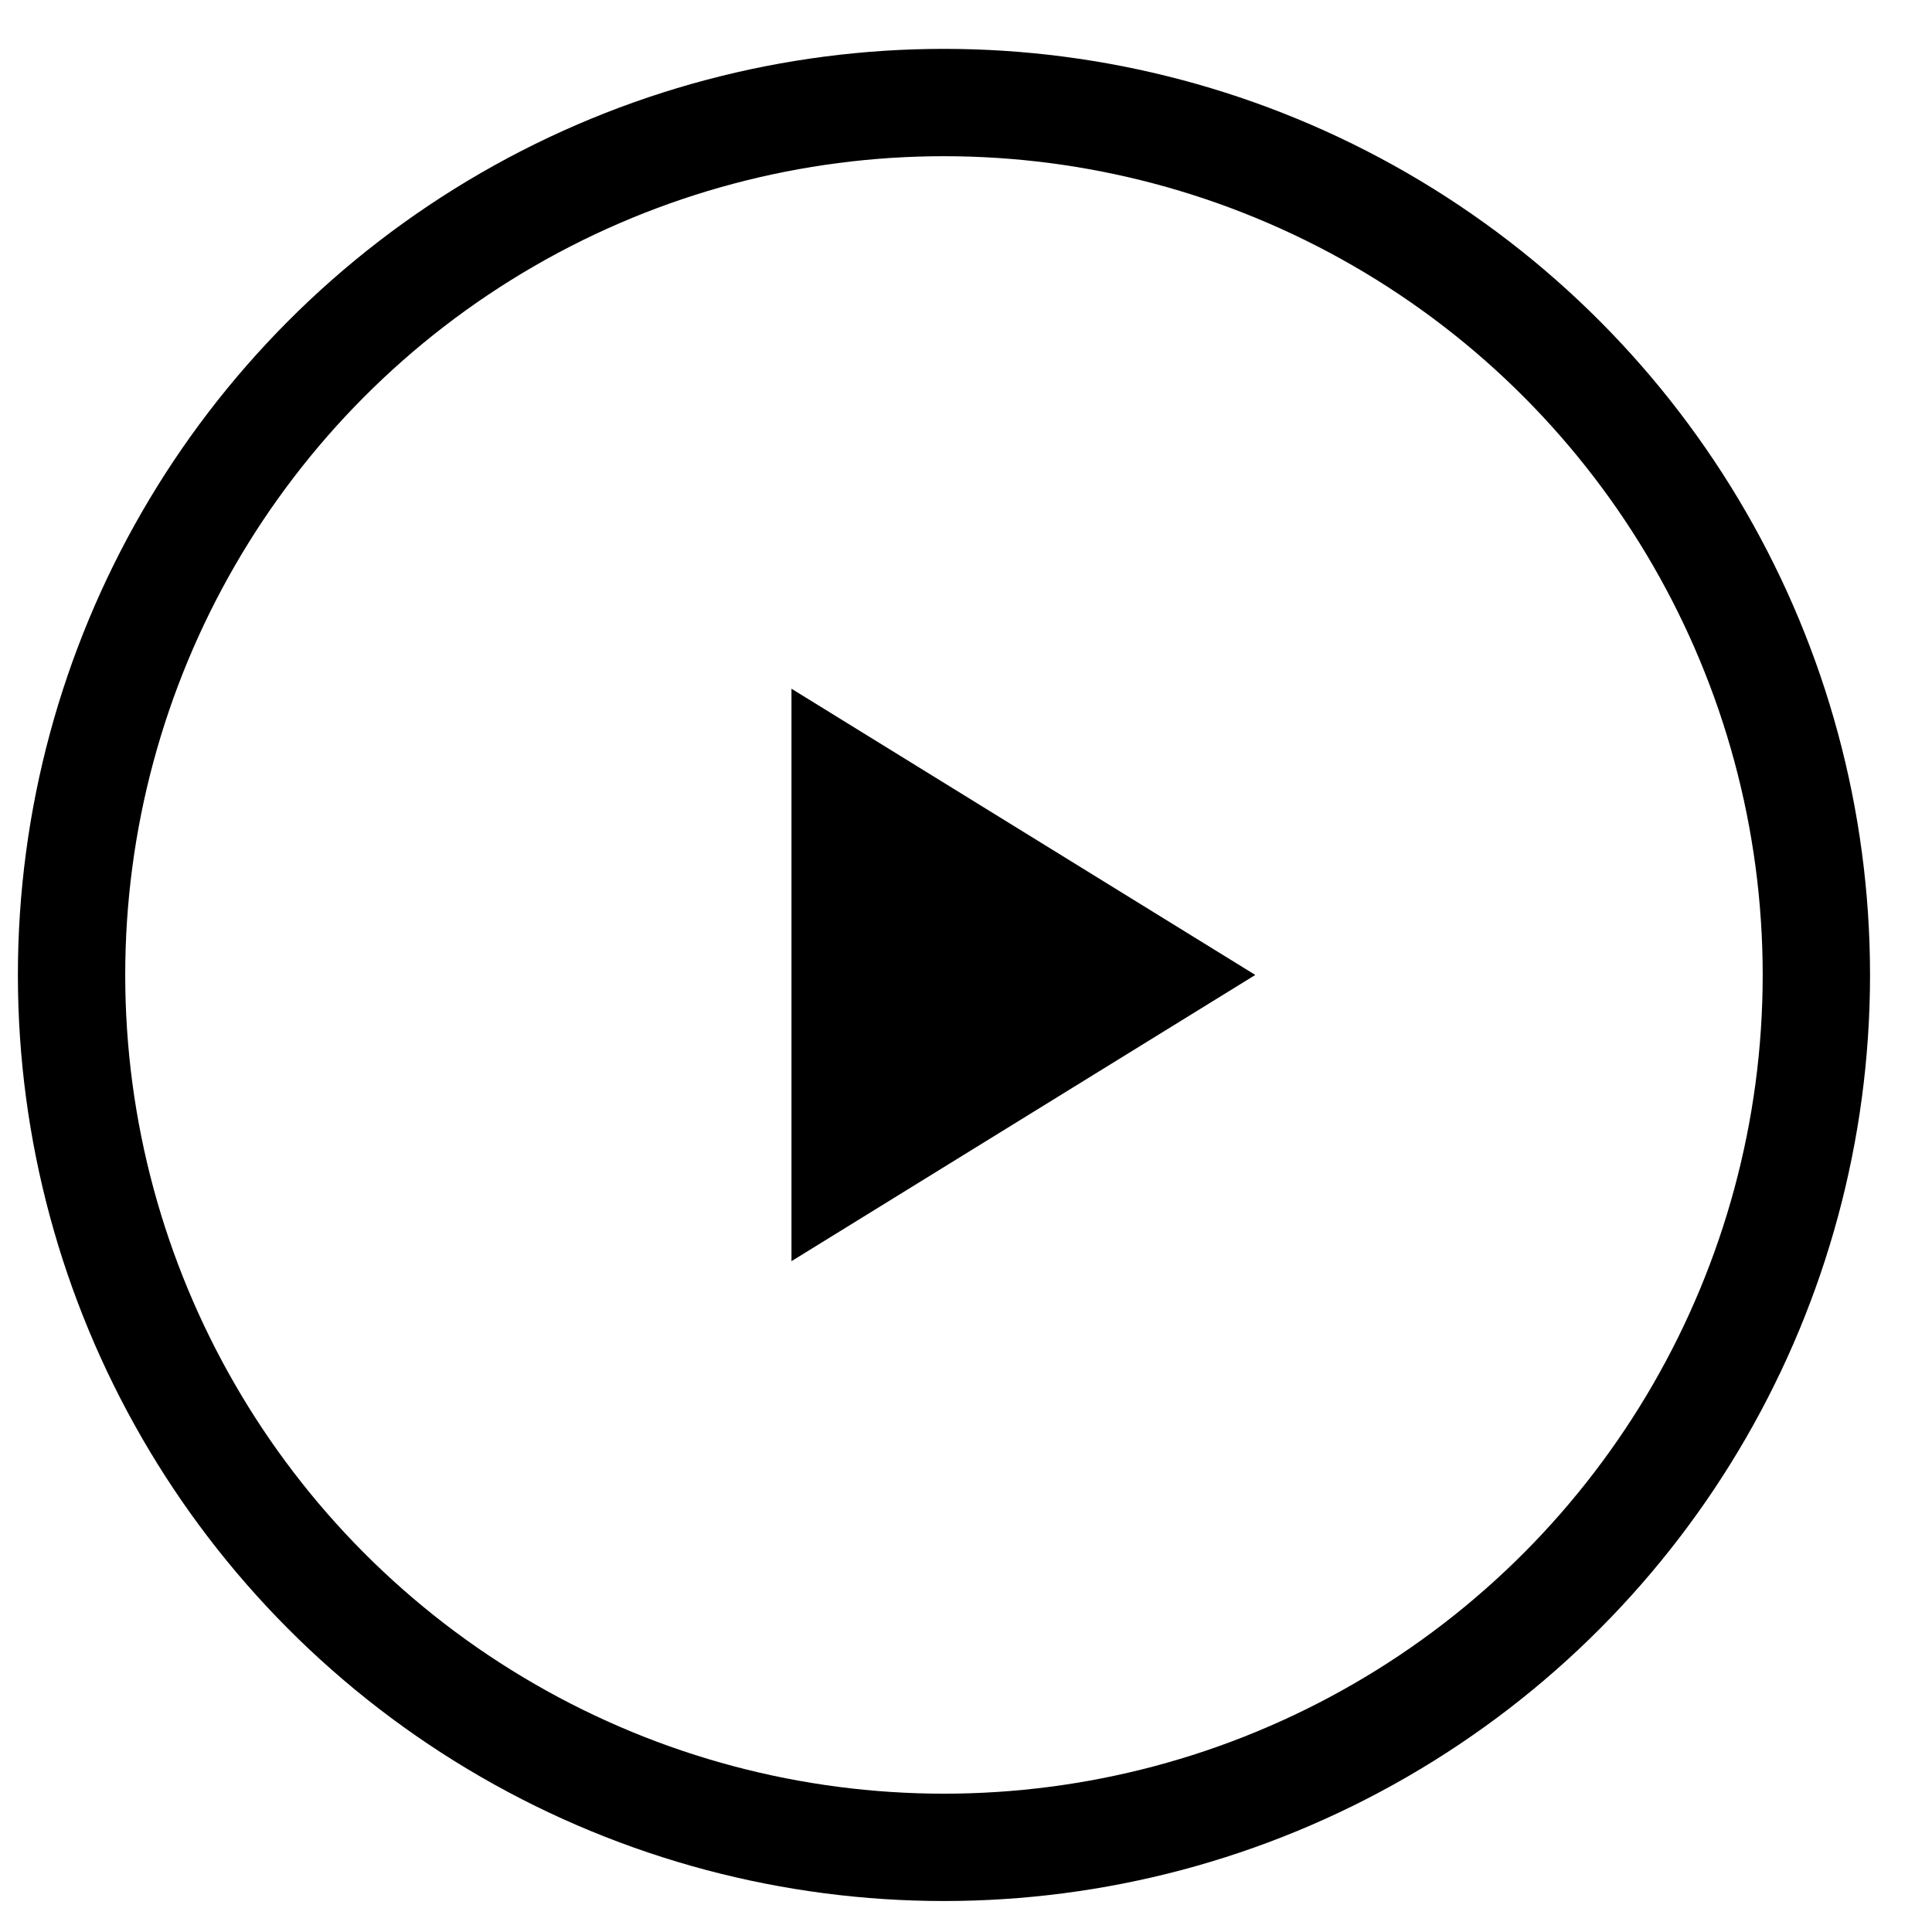
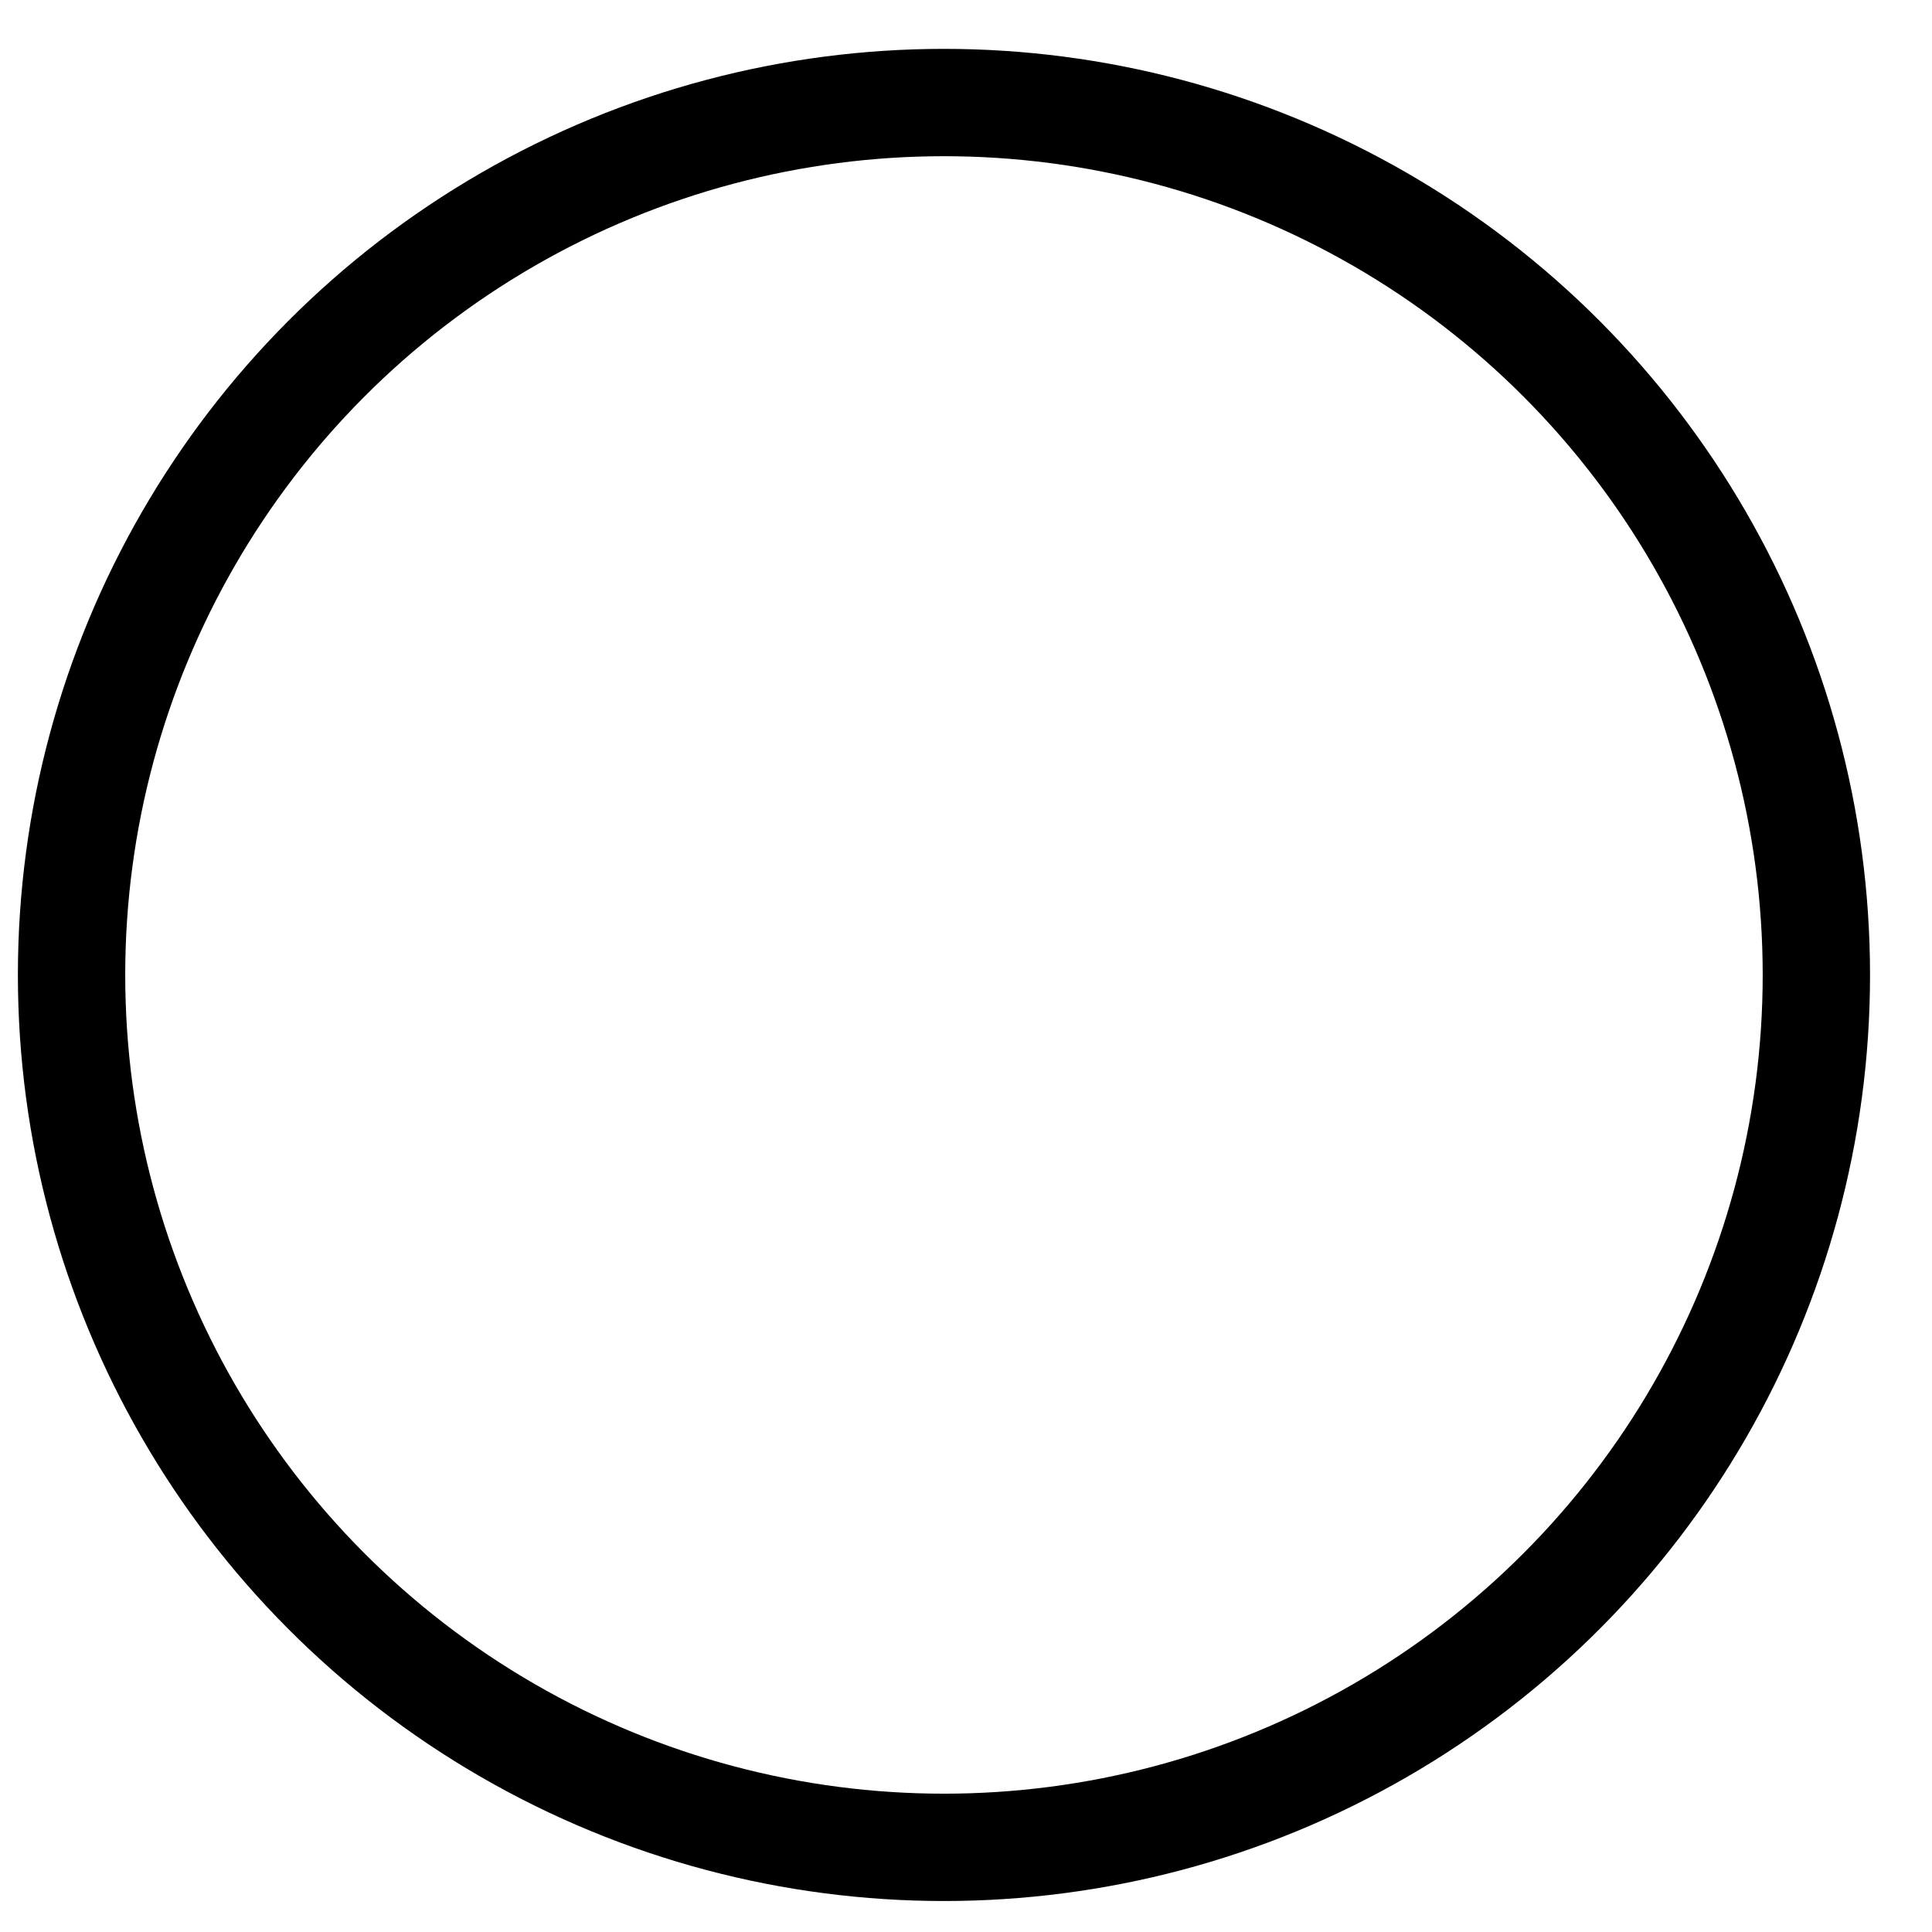
<svg xmlns="http://www.w3.org/2000/svg" width="27" height="27">
  <g transform="translate(1 1.433)" fill="none" fill-rule="evenodd">
-     <path fill="#000" d="M16.543 12.192l-6.482 4v-8z" />
    <circle stroke="#000" stroke-width="1.5" cx="12.192" cy="12.192" r="12.192" />
  </g>
</svg>